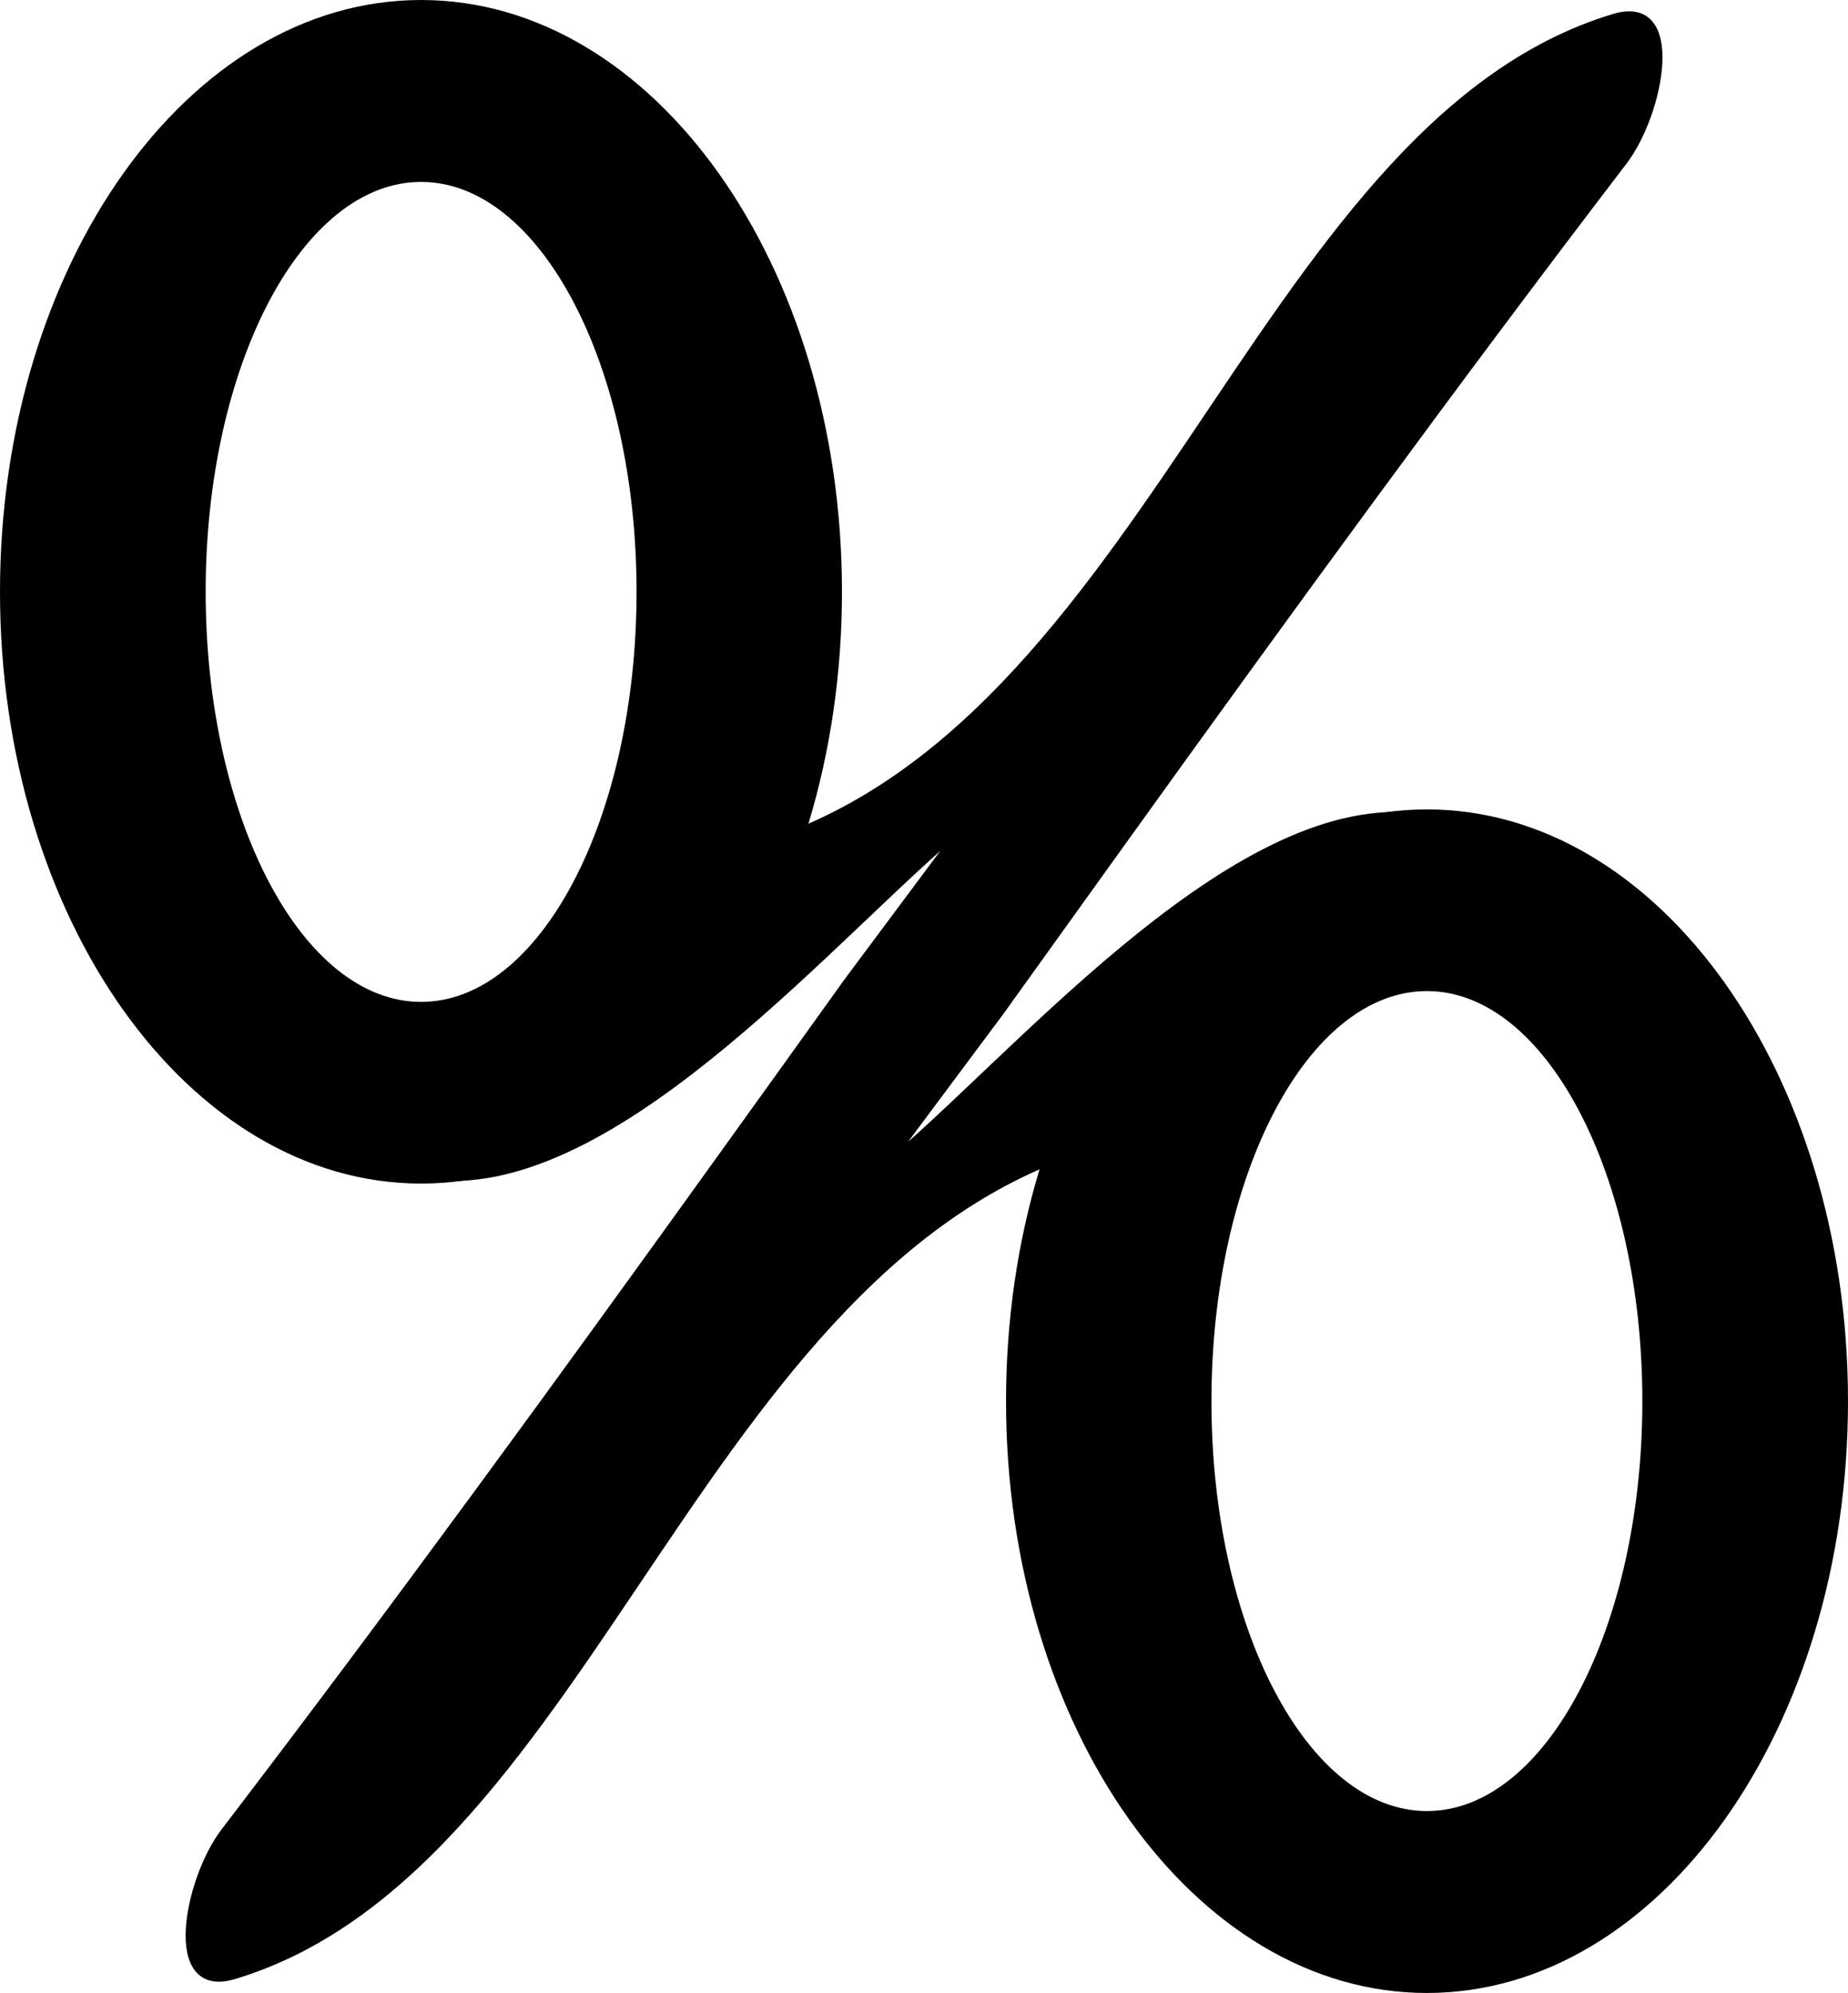
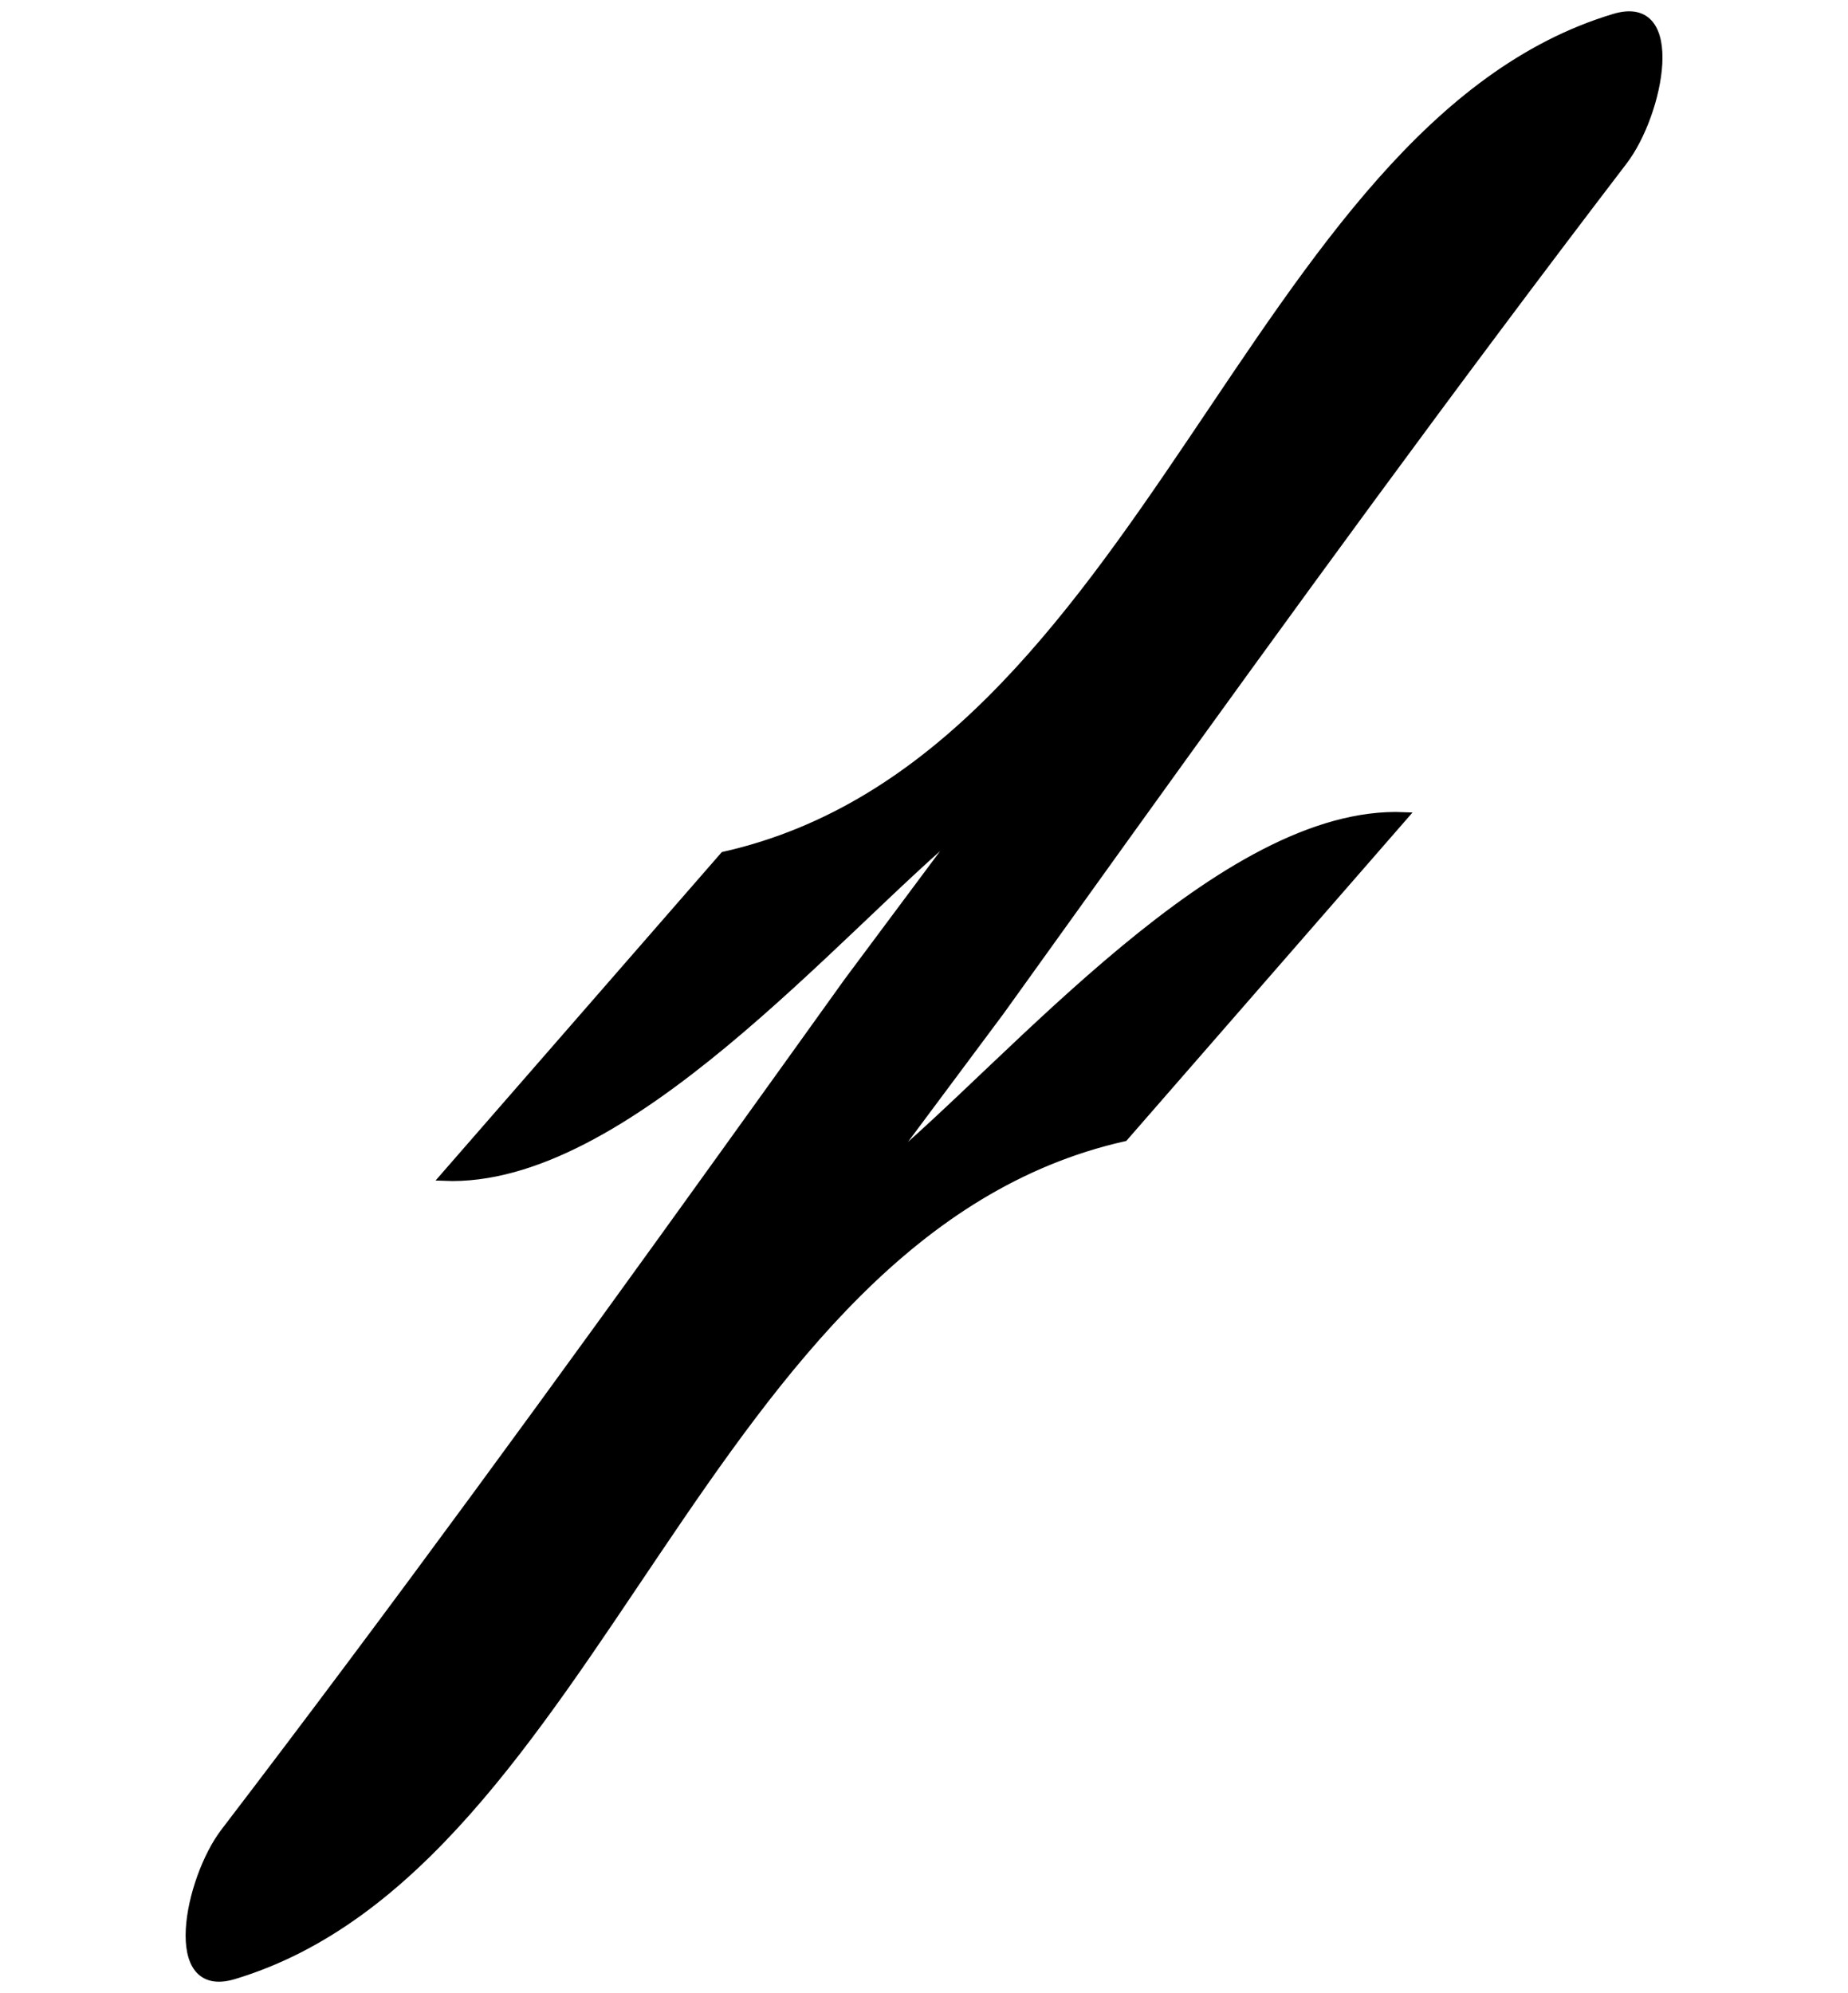
<svg xmlns="http://www.w3.org/2000/svg" xmlns:ns1="http://sodipodi.sourceforge.net/DTD/sodipodi-0.dtd" xmlns:ns2="http://www.inkscape.org/namespaces/inkscape" id="svg2" ns1:docname="Novo documento 1" viewBox="0 0 235.88 254.36" version="1.1" ns2:version="0.47 r22583">
  <ns1:namedview id="base" bordercolor="#666666" ns2:pageshadow="2" ns2:window-y="-8" pagecolor="#ffffff" ns2:window-height="838" ns2:window-maximized="1" ns2:zoom="0.24748737" ns2:window-x="-8" showgrid="false" borderopacity="1.0" ns2:current-layer="layer1" ns2:cx="-633.62036" ns2:cy="473.01239" ns2:window-width="1600" ns2:pageopacity="0.0" ns2:document-units="px" />
  <g id="layer1" ns2:label="Camada 1" ns2:groupmode="layer" transform="translate(352.4 -309.23)">
    <g id="g3727">
-       <path id="path3621-1" style="fill:#000000" d="m-298.65 309.23c-29.677 0-53.75 33.814-53.75 75.531s24.073 75.531 53.75 75.531 53.719-33.814 53.719-75.531-24.042-75.531-53.719-75.531zm0 23.219c15.188 0 27.5 23.416 27.5 52.312s-12.312 52.344-27.5 52.344-27.5-23.447-27.5-52.344c0-28.896 12.312-52.312 27.5-52.312z" />
-       <path id="path3621-1-4" style="fill:#000000" d="m-170.27 563.6c29.677 0 53.75-33.814 53.75-75.531s-24.073-75.531-53.75-75.531-53.719 33.814-53.719 75.531 24.042 75.531 53.719 75.531zm0-23.219c-15.188 0-27.5-23.416-27.5-52.312s12.312-52.344 27.5-52.344 27.5 23.447 27.5 52.344c0 28.896-12.312 52.312-27.5 52.312z" />
      <path id="path3645-8" ns1:nodetypes="cssssccccsssscccc" style="stroke:#000000;stroke-width:1px;fill:#000000" d="m-244.19 434.51c-5.224 7.298-10.536 14.685-15.772 21.972-10.473 14.573-20.984 29.11-31.594 43.555-10.609 14.445-21.316 28.799-32.179 43.006-4.63 6.056-7.626 20.953 1.176 18.306 46.574-14.007 59.604-94.77 113.65-106.95 11.917-13.669 23.836-27.337 35.745-41.013-23.134-1.008-50.098 31.446-66.46 44.941 4.941-6.637 9.881-13.274 14.906-20.003 5.309-7.39 10.536-14.685 15.772-21.972 10.473-14.573 20.984-29.11 31.594-43.555 10.609-14.445 21.316-28.799 32.179-43.006 4.63-6.056 7.626-20.953-1.176-18.306-46.574 14.007-59.604 94.77-113.65 106.95-11.917 13.669-23.836 27.337-35.745 41.013 23.134 1.008 50.098-31.446 66.46-44.941-4.941 6.637-9.966 13.366-14.906 20.003z" />
    </g>
  </g>
</svg>